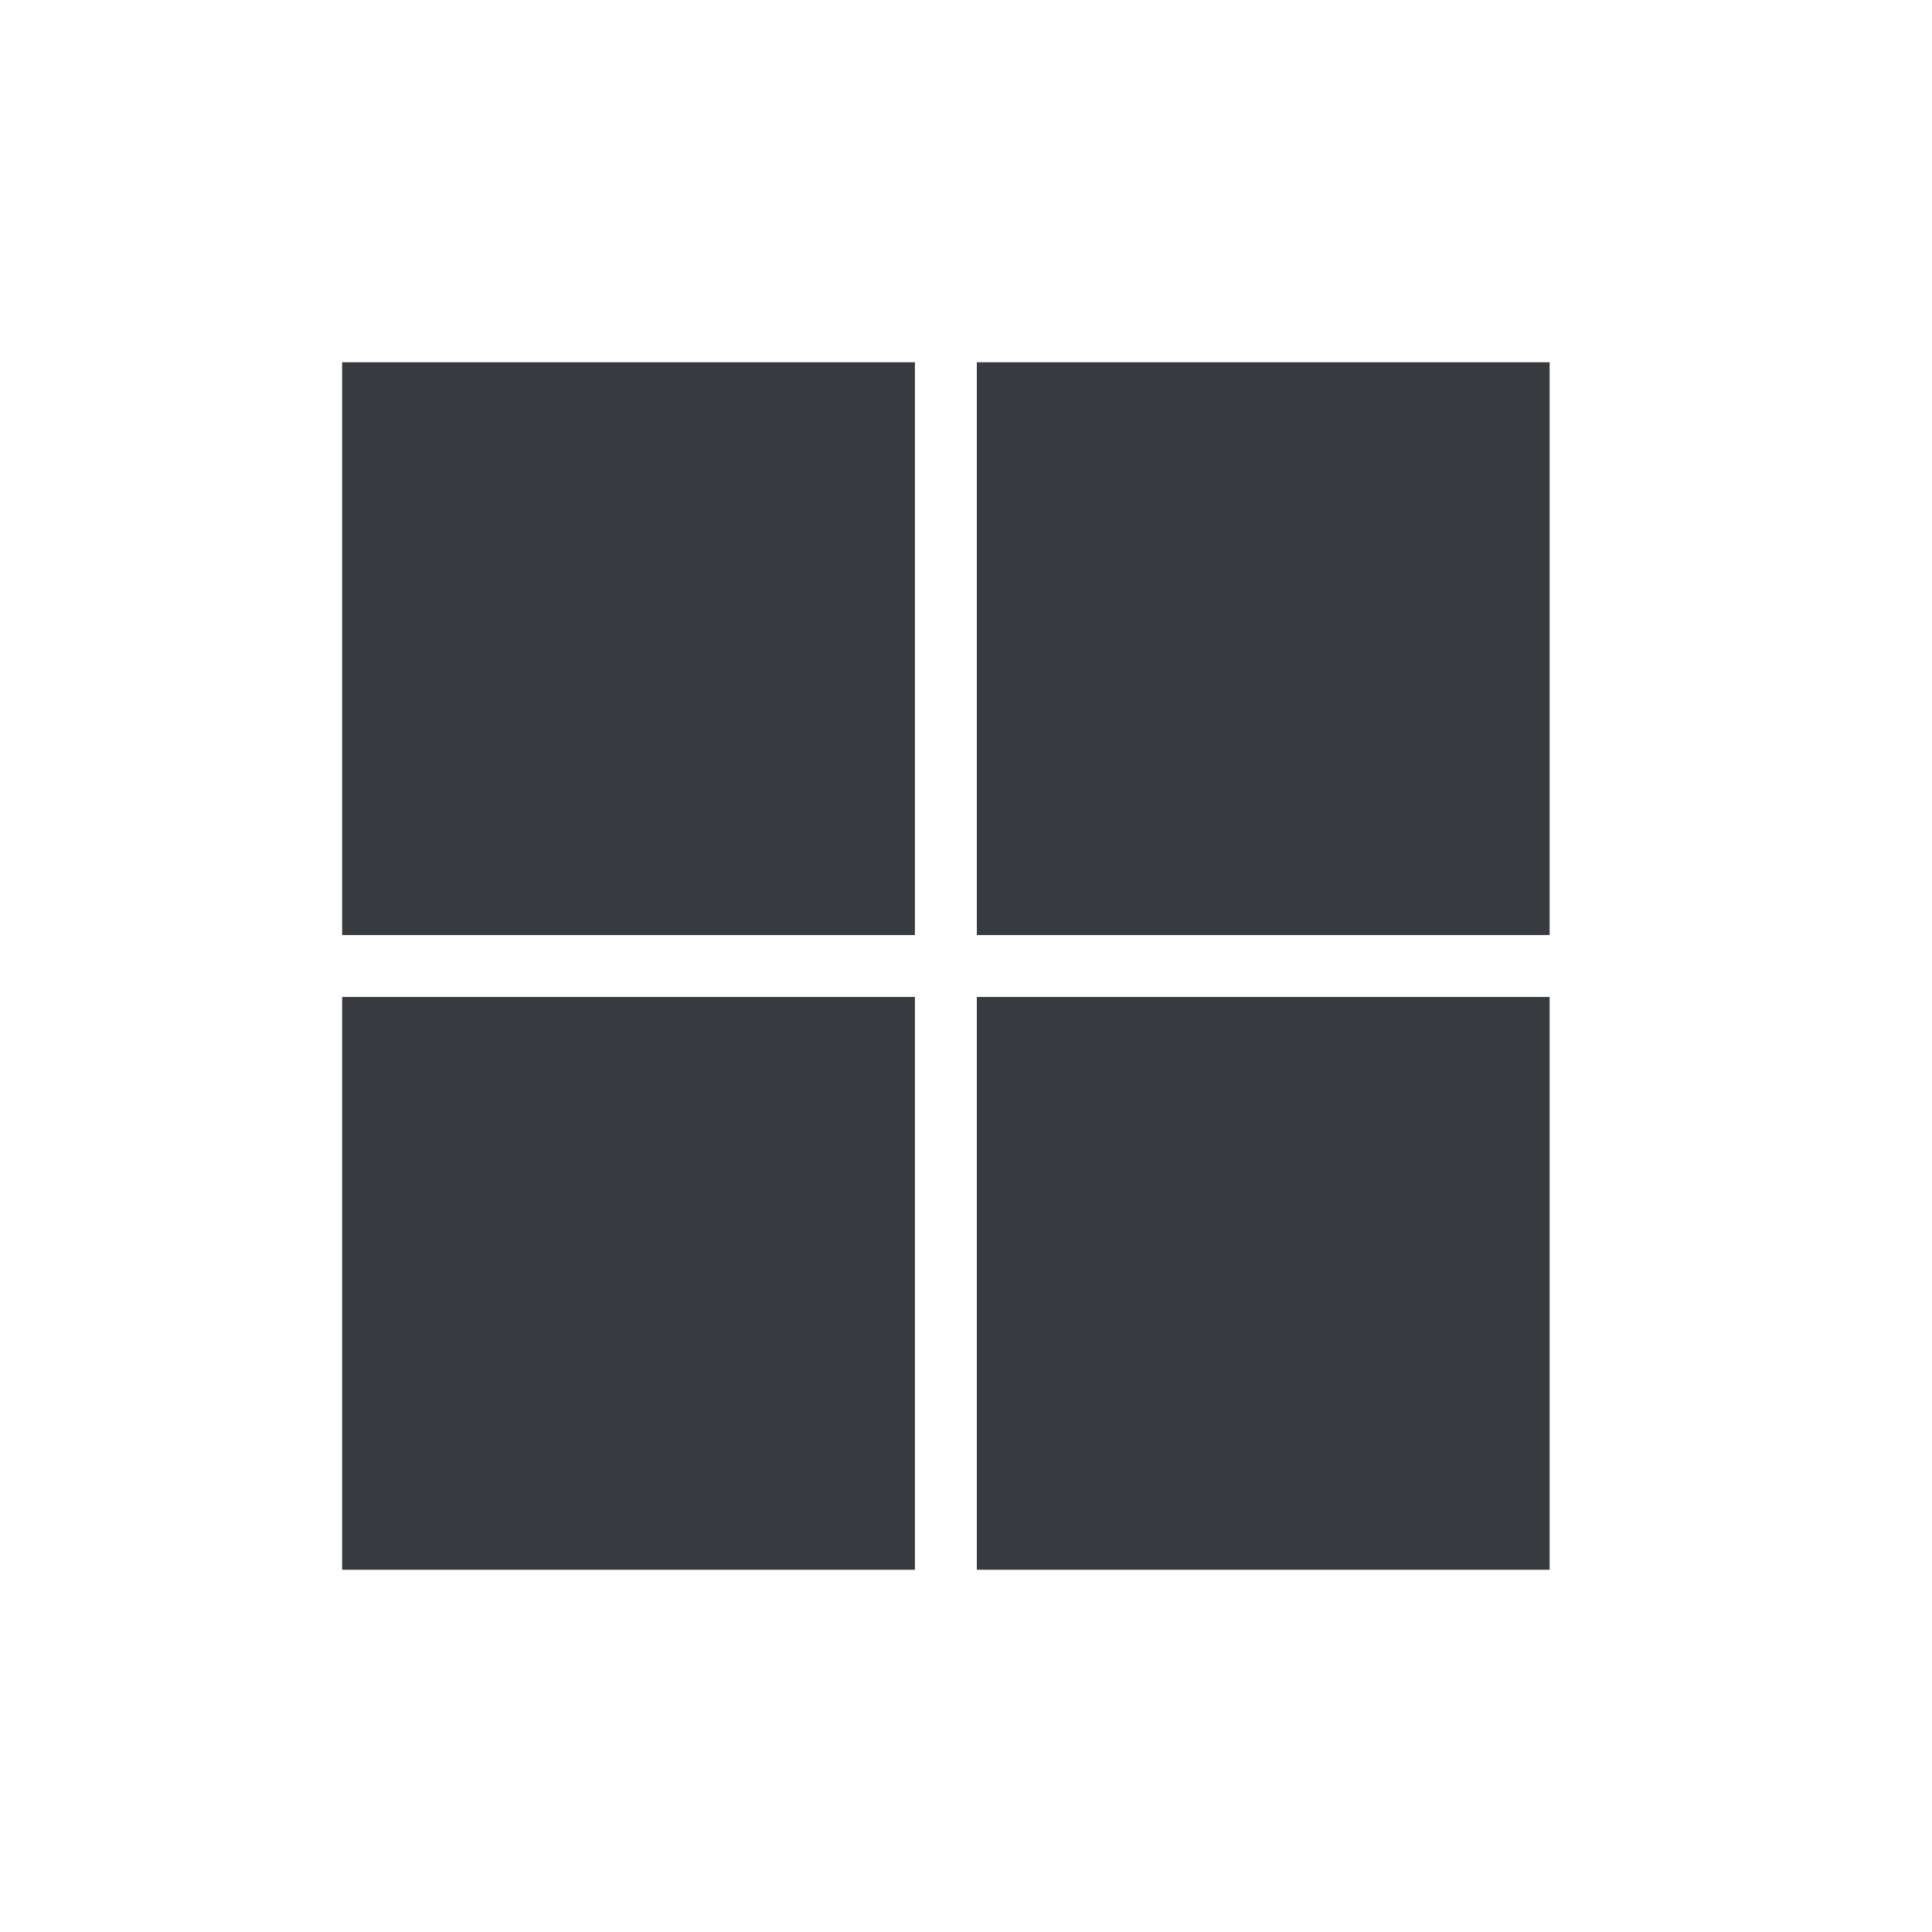
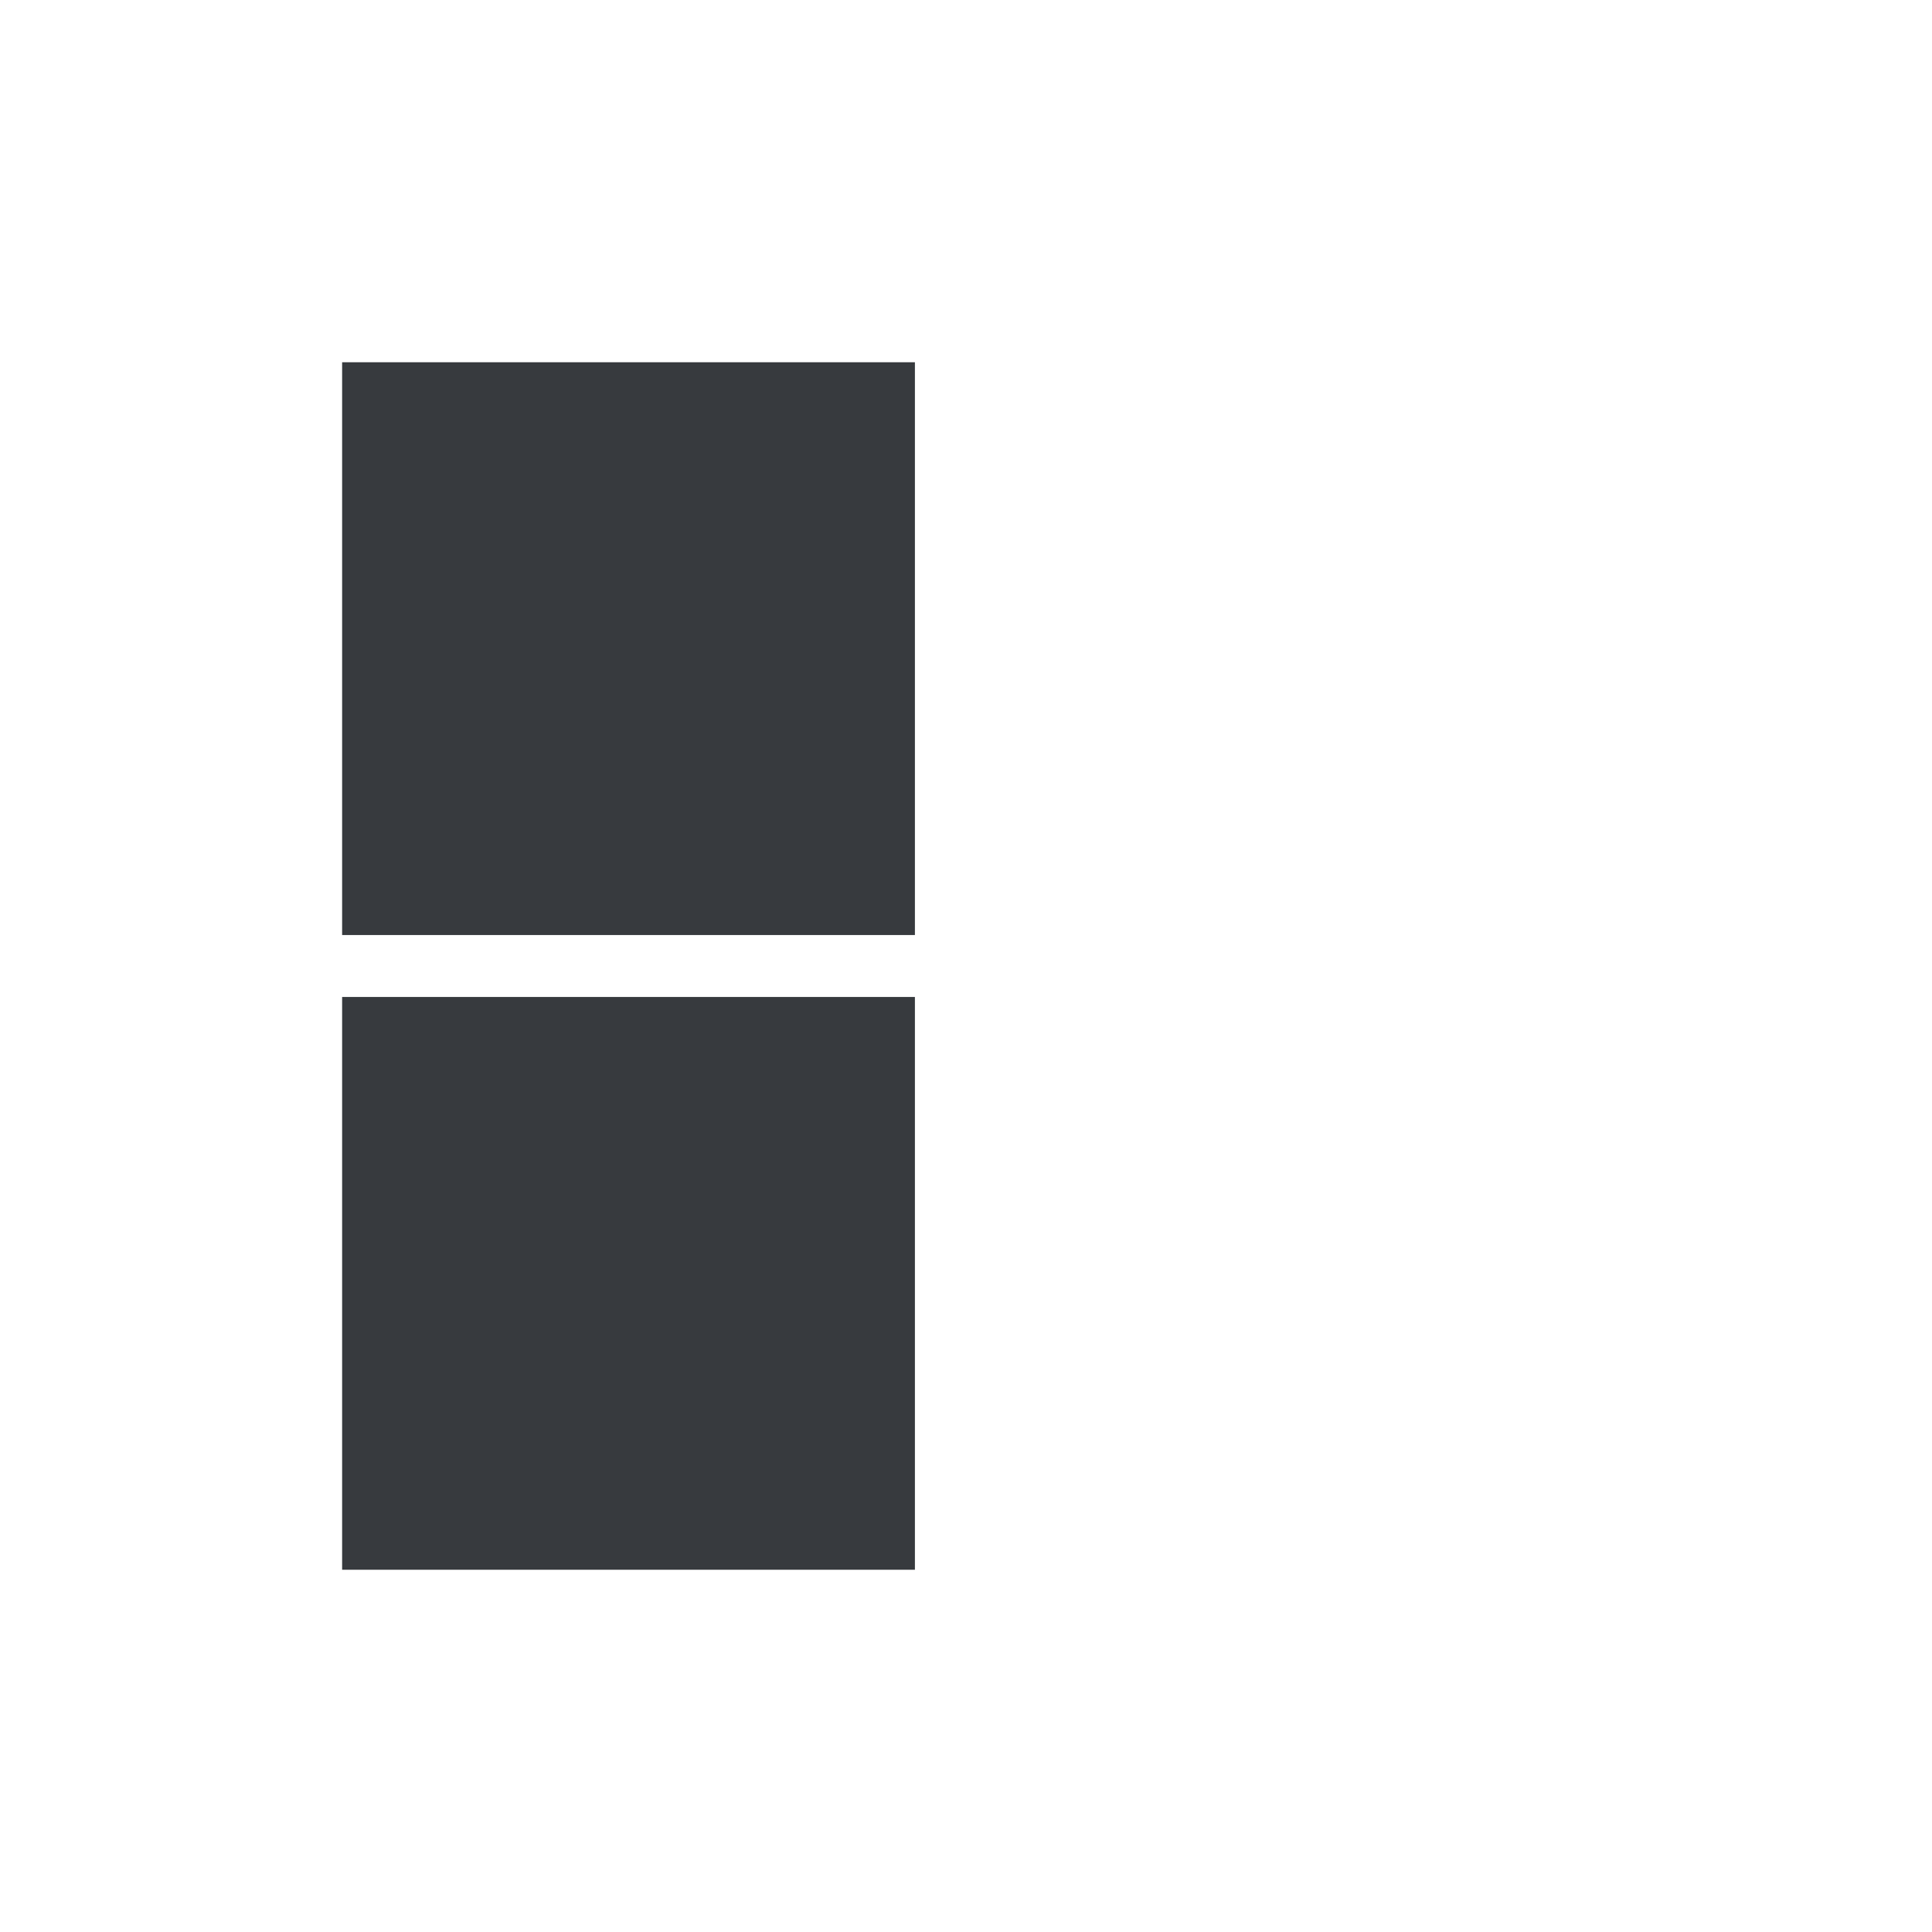
<svg xmlns="http://www.w3.org/2000/svg" width="36" height="36" viewBox="0 0 36 36" fill="none">
  <path d="M6.375 6.75H17.048V17.423H6.375V6.75Z" fill="#373A3E" />
-   <path d="M18.202 6.75H28.875V17.423H18.202V6.75Z" fill="#373A3E" />
  <path d="M17.048 18.577H6.375V29.25H17.048V18.577Z" fill="#373A3E" />
-   <path d="M18.202 18.577H28.875V29.25H18.202V18.577Z" fill="#373A3E" />
</svg>